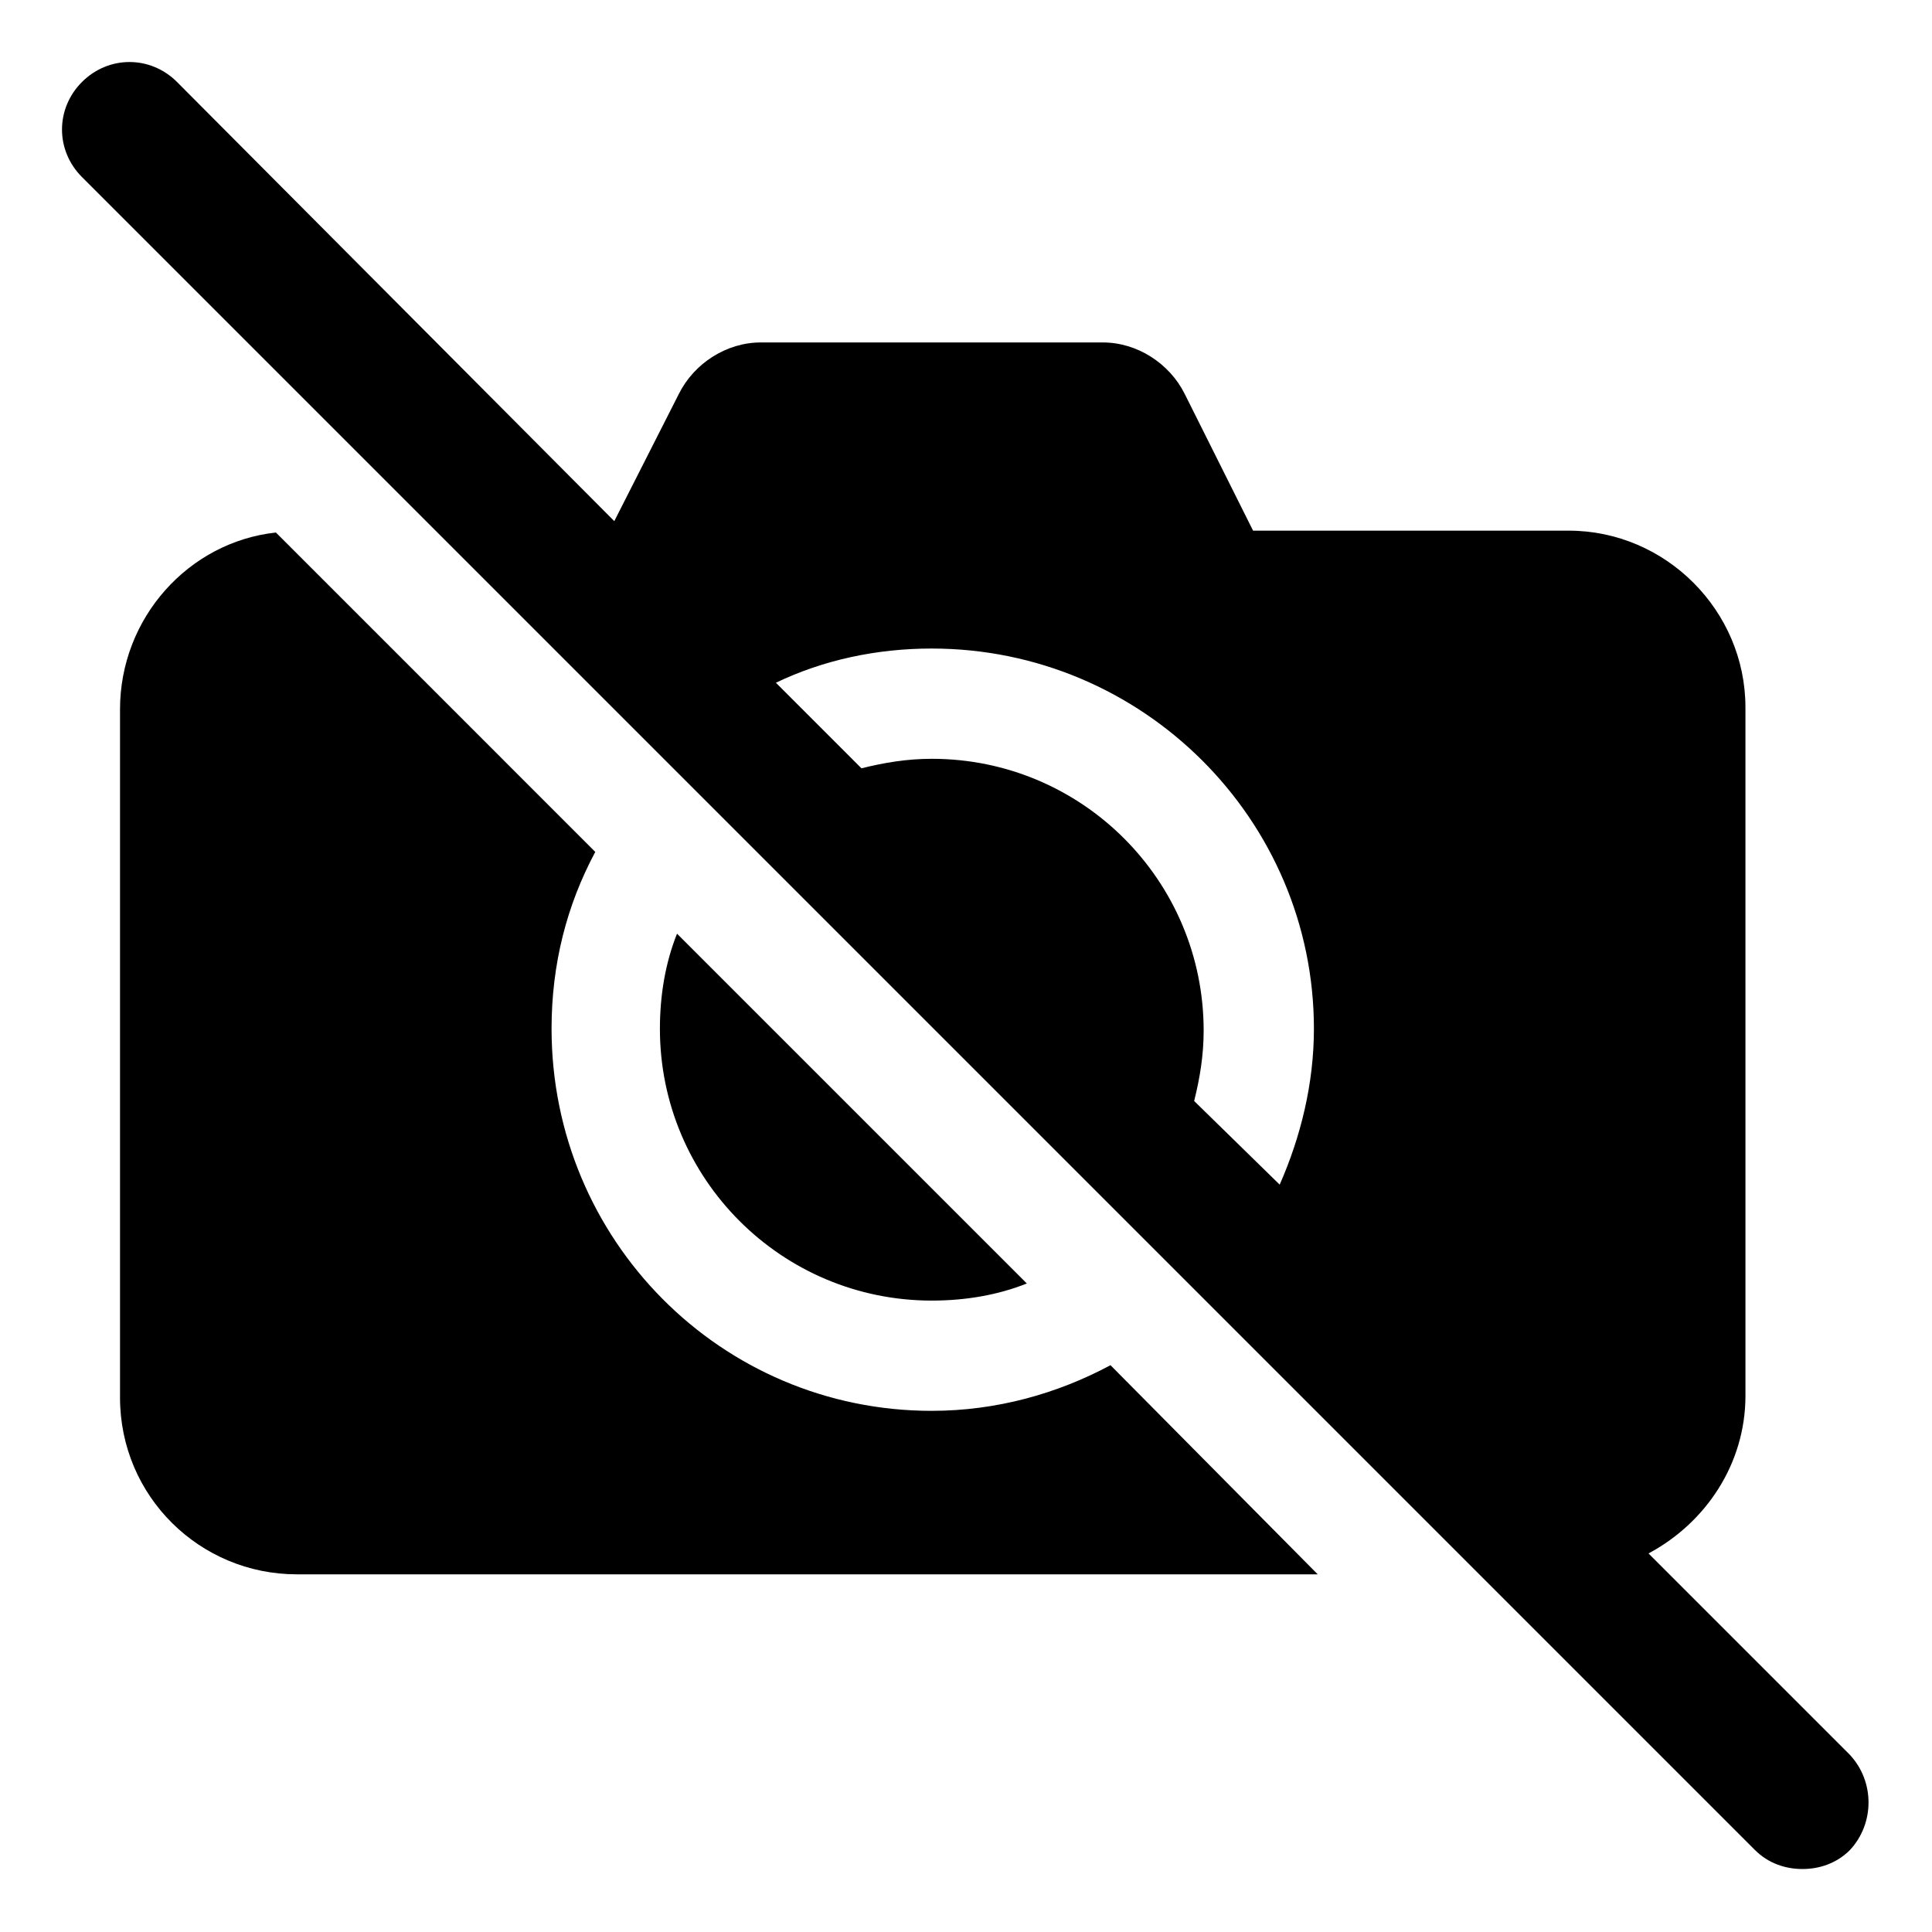
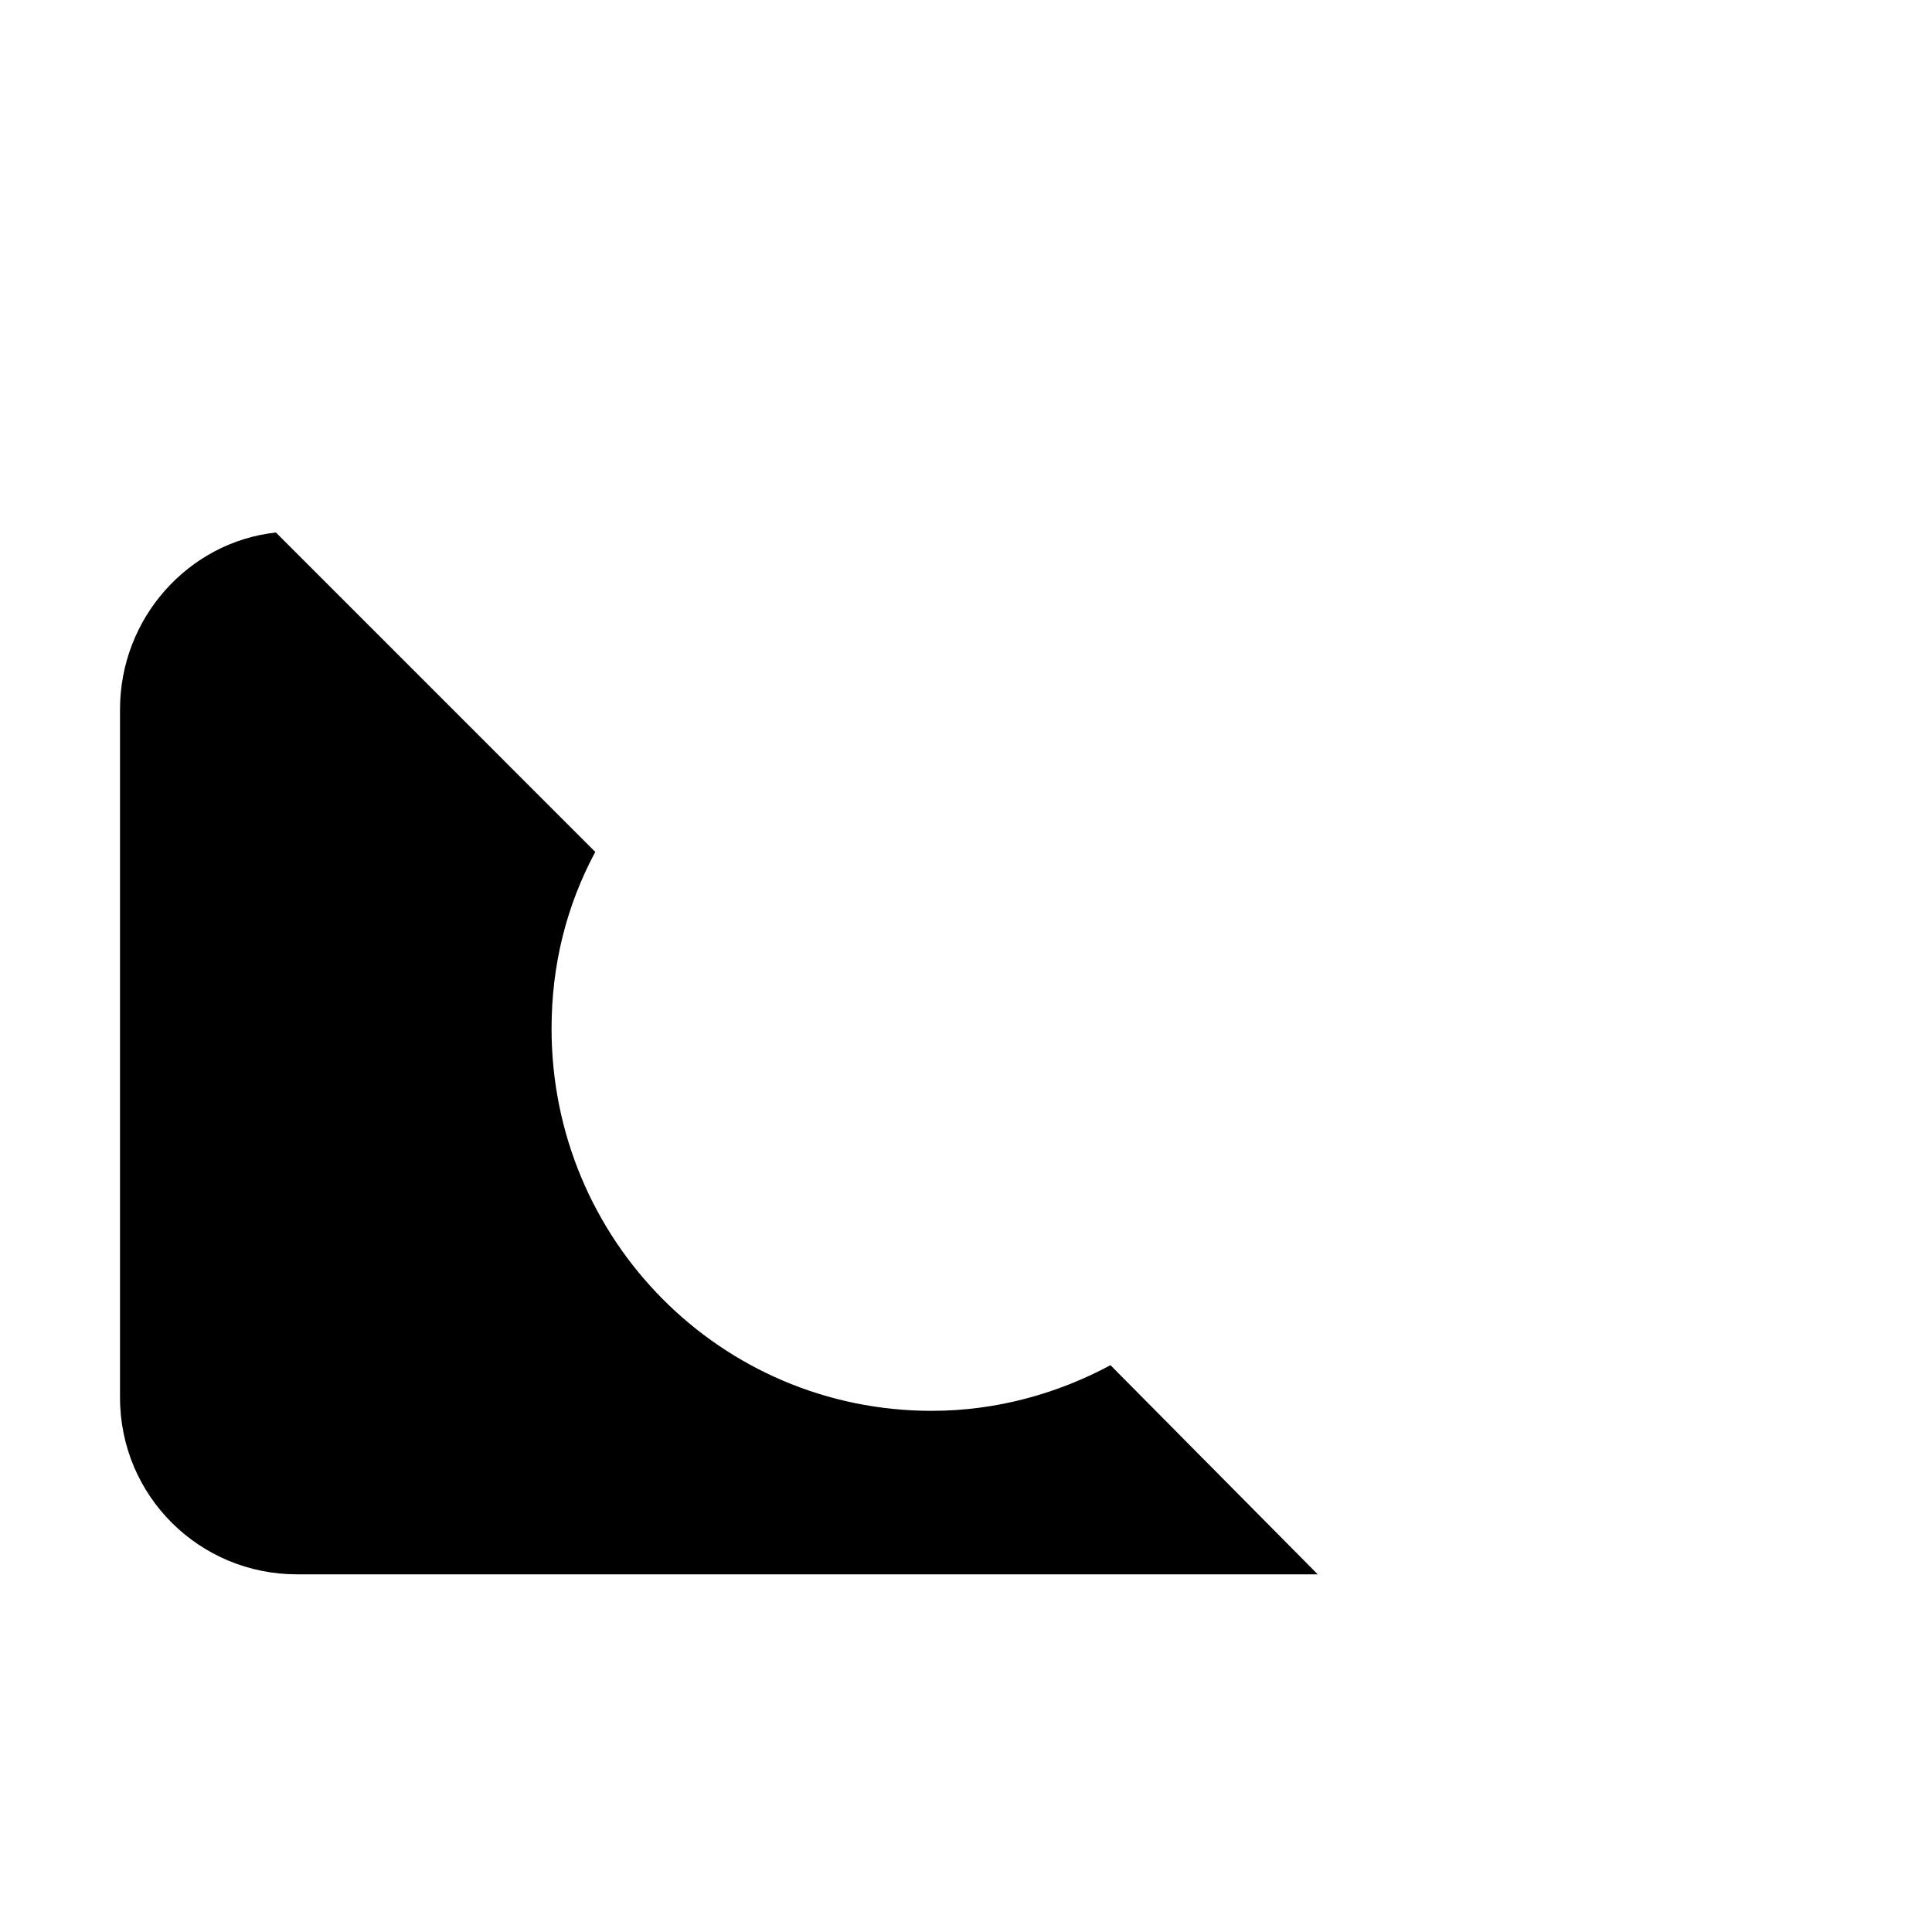
<svg xmlns="http://www.w3.org/2000/svg" fill="#000000" width="800px" height="800px" version="1.1" viewBox="144 144 512 512">
  <g>
    <path d="m390.93 517.89c-55.922 0-100.76-45.344-100.76-101.27 0-17.129 4.031-32.746 11.586-46.855l-84.637-84.641c-23.176 2.519-41.312 22.672-41.312 46.855v182.38c0 26.199 21.16 46.855 46.855 46.855h270.55l-54.918-55.422c-14.109 7.559-30.23 12.094-47.359 12.094z" />
-     <path d="m390.93 488.67c9.07 0 17.633-1.512 25.191-4.535l-92.703-92.699c-3.023 7.559-4.535 16.121-4.535 25.191 0.004 39.801 32.246 72.043 72.047 72.043z" />
-     <path d="m634.27 609.08-53.402-53.402c15.113-8.062 25.695-23.68 25.695-41.816l-0.004-182.38c0-25.695-21.16-46.855-46.855-46.855h-83.629l-18.137-36.273c-4.031-8.062-12.594-13.602-21.664-13.602h-90.688c-9.07 0-17.633 5.543-21.664 13.602l-17.129 33.754-115.88-116.38c-7.055-7.055-18.137-7.055-25.191 0-7.055 7.055-7.055 18.137 0 25.191l443.35 443.35c3.527 3.527 8.062 5.039 12.594 5.039 4.535 0 9.07-1.512 12.594-5.039 6.555-7.055 6.555-18.137 0.004-25.191zm-243.34-293.21c55.922 0 101.27 45.344 101.27 100.76 0 14.609-3.527 28.719-9.07 41.312l-22.668-22.168c1.512-6.047 2.519-12.09 2.519-18.641 0-39.801-32.242-72.043-72.043-72.043-6.551 0-12.594 1.008-18.641 2.519l-22.676-22.676c12.594-6.043 26.703-9.066 41.312-9.066z" />
  </g>
</svg>